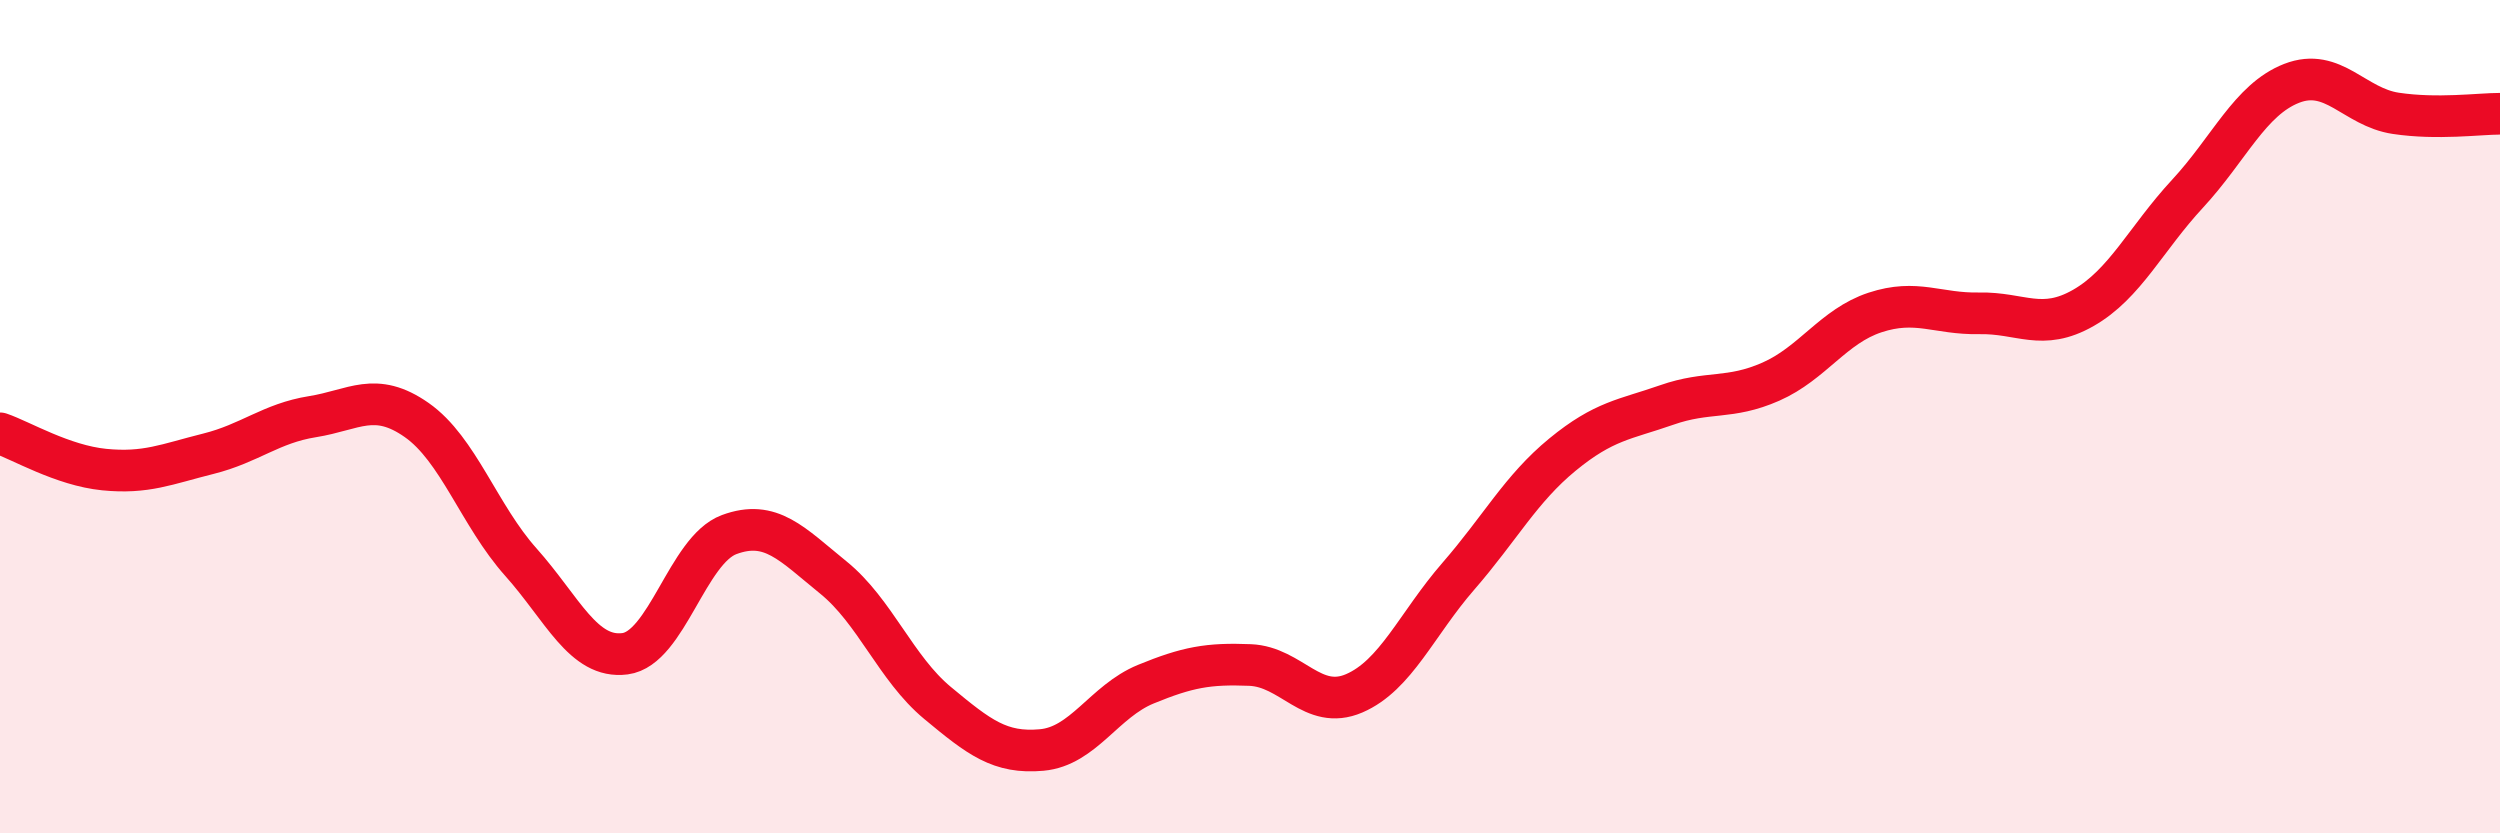
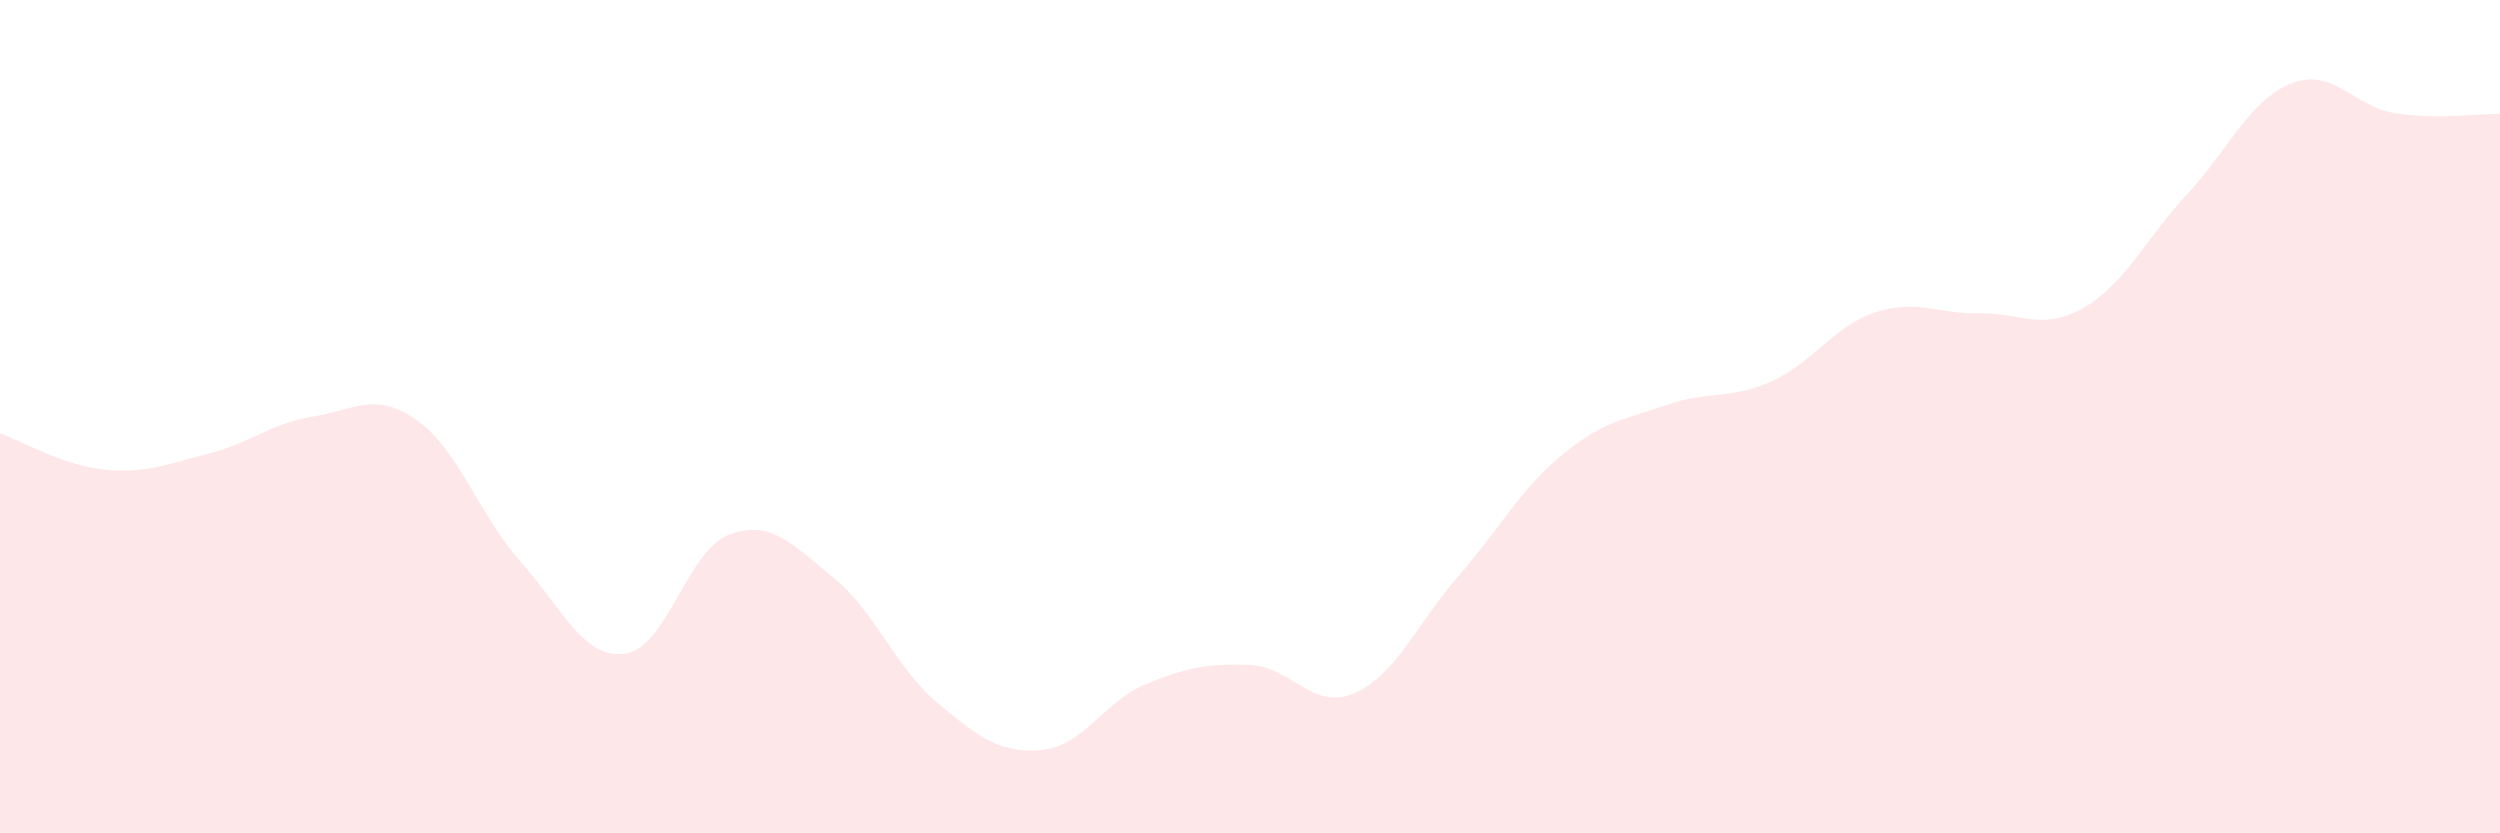
<svg xmlns="http://www.w3.org/2000/svg" width="60" height="20" viewBox="0 0 60 20">
  <path d="M 0,10.4 C 0.5,10.57 1.5,11.17 2.5,11.27 C 3.5,11.37 4,11.14 5,10.89 C 6,10.64 6.5,10.16 7.5,10 C 8.5,9.84 9,9.38 10,10.08 C 11,10.78 11.5,12.37 12.5,13.49 C 13.5,14.61 14,15.82 15,15.69 C 16,15.56 16.5,13.2 17.5,12.83 C 18.5,12.46 19,13.05 20,13.86 C 21,14.67 21.5,16.04 22.5,16.87 C 23.5,17.7 24,18.09 25,18 C 26,17.91 26.5,16.83 27.5,16.42 C 28.5,16.01 29,15.92 30,15.96 C 31,16 31.5,17.07 32.5,16.64 C 33.5,16.21 34,14.98 35,13.83 C 36,12.68 36.5,11.73 37.5,10.91 C 38.5,10.09 39,10.07 40,9.72 C 41,9.37 41.5,9.6 42.5,9.16 C 43.5,8.72 44,7.83 45,7.5 C 46,7.17 46.5,7.54 47.5,7.52 C 48.5,7.5 49,7.96 50,7.39 C 51,6.82 51.5,5.73 52.5,4.65 C 53.5,3.57 54,2.39 55,2 C 56,1.61 56.5,2.57 57.5,2.72 C 58.5,2.87 59.5,2.73 60,2.73L60 20L0 20Z" fill="#EB0A25" opacity="0.1" stroke-linecap="round" stroke-linejoin="round" />
-   <path d="M 0,10.4 C 0.5,10.57 1.5,11.17 2.5,11.27 C 3.5,11.37 4,11.14 5,10.89 C 6,10.64 6.5,10.16 7.5,10 C 8.5,9.84 9,9.38 10,10.08 C 11,10.78 11.5,12.37 12.5,13.49 C 13.5,14.61 14,15.82 15,15.69 C 16,15.56 16.5,13.2 17.5,12.83 C 18.5,12.46 19,13.05 20,13.86 C 21,14.67 21.5,16.04 22.5,16.87 C 23.5,17.7 24,18.09 25,18 C 26,17.91 26.5,16.83 27.5,16.42 C 28.5,16.01 29,15.92 30,15.96 C 31,16 31.5,17.07 32.5,16.64 C 33.5,16.21 34,14.98 35,13.83 C 36,12.68 36.5,11.73 37.5,10.91 C 38.5,10.09 39,10.07 40,9.72 C 41,9.37 41.5,9.6 42.5,9.16 C 43.5,8.72 44,7.83 45,7.5 C 46,7.17 46.5,7.54 47.5,7.52 C 48.5,7.5 49,7.96 50,7.39 C 51,6.82 51.5,5.73 52.5,4.65 C 53.5,3.57 54,2.39 55,2 C 56,1.61 56.5,2.57 57.5,2.72 C 58.5,2.87 59.5,2.73 60,2.73" stroke="#EB0A25" stroke-width="1" fill="none" stroke-linecap="round" stroke-linejoin="round" />
</svg>